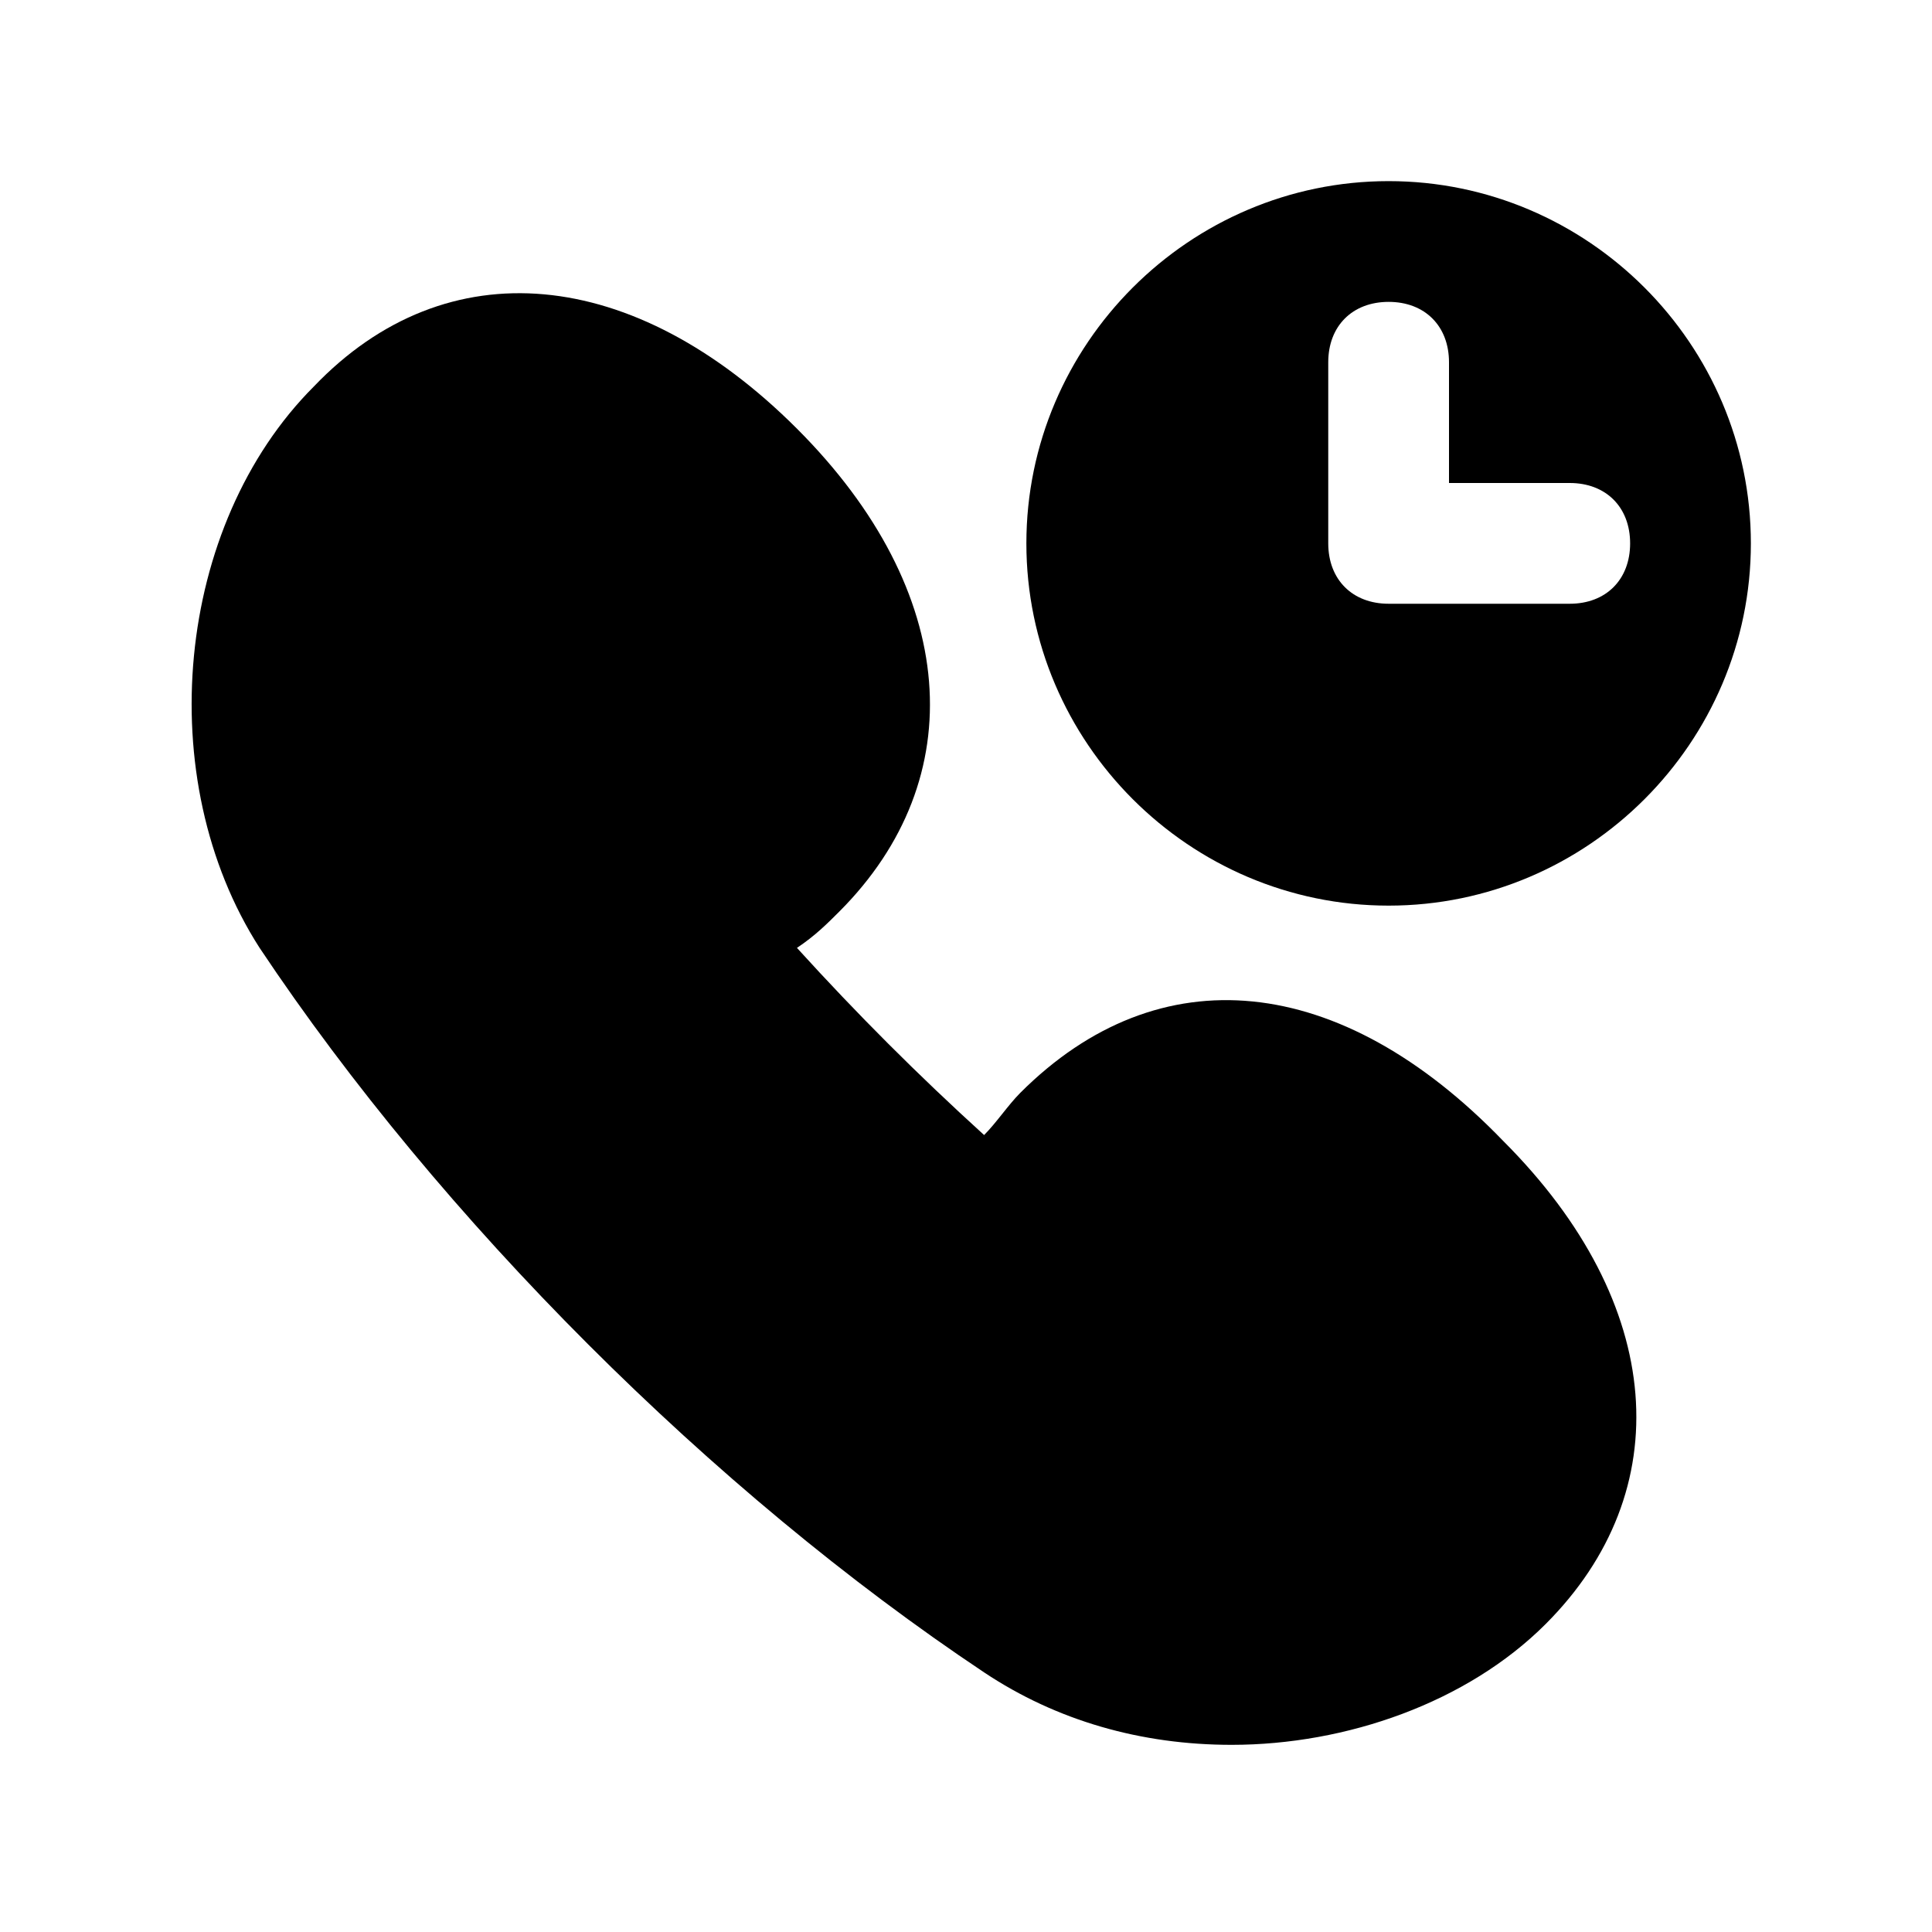
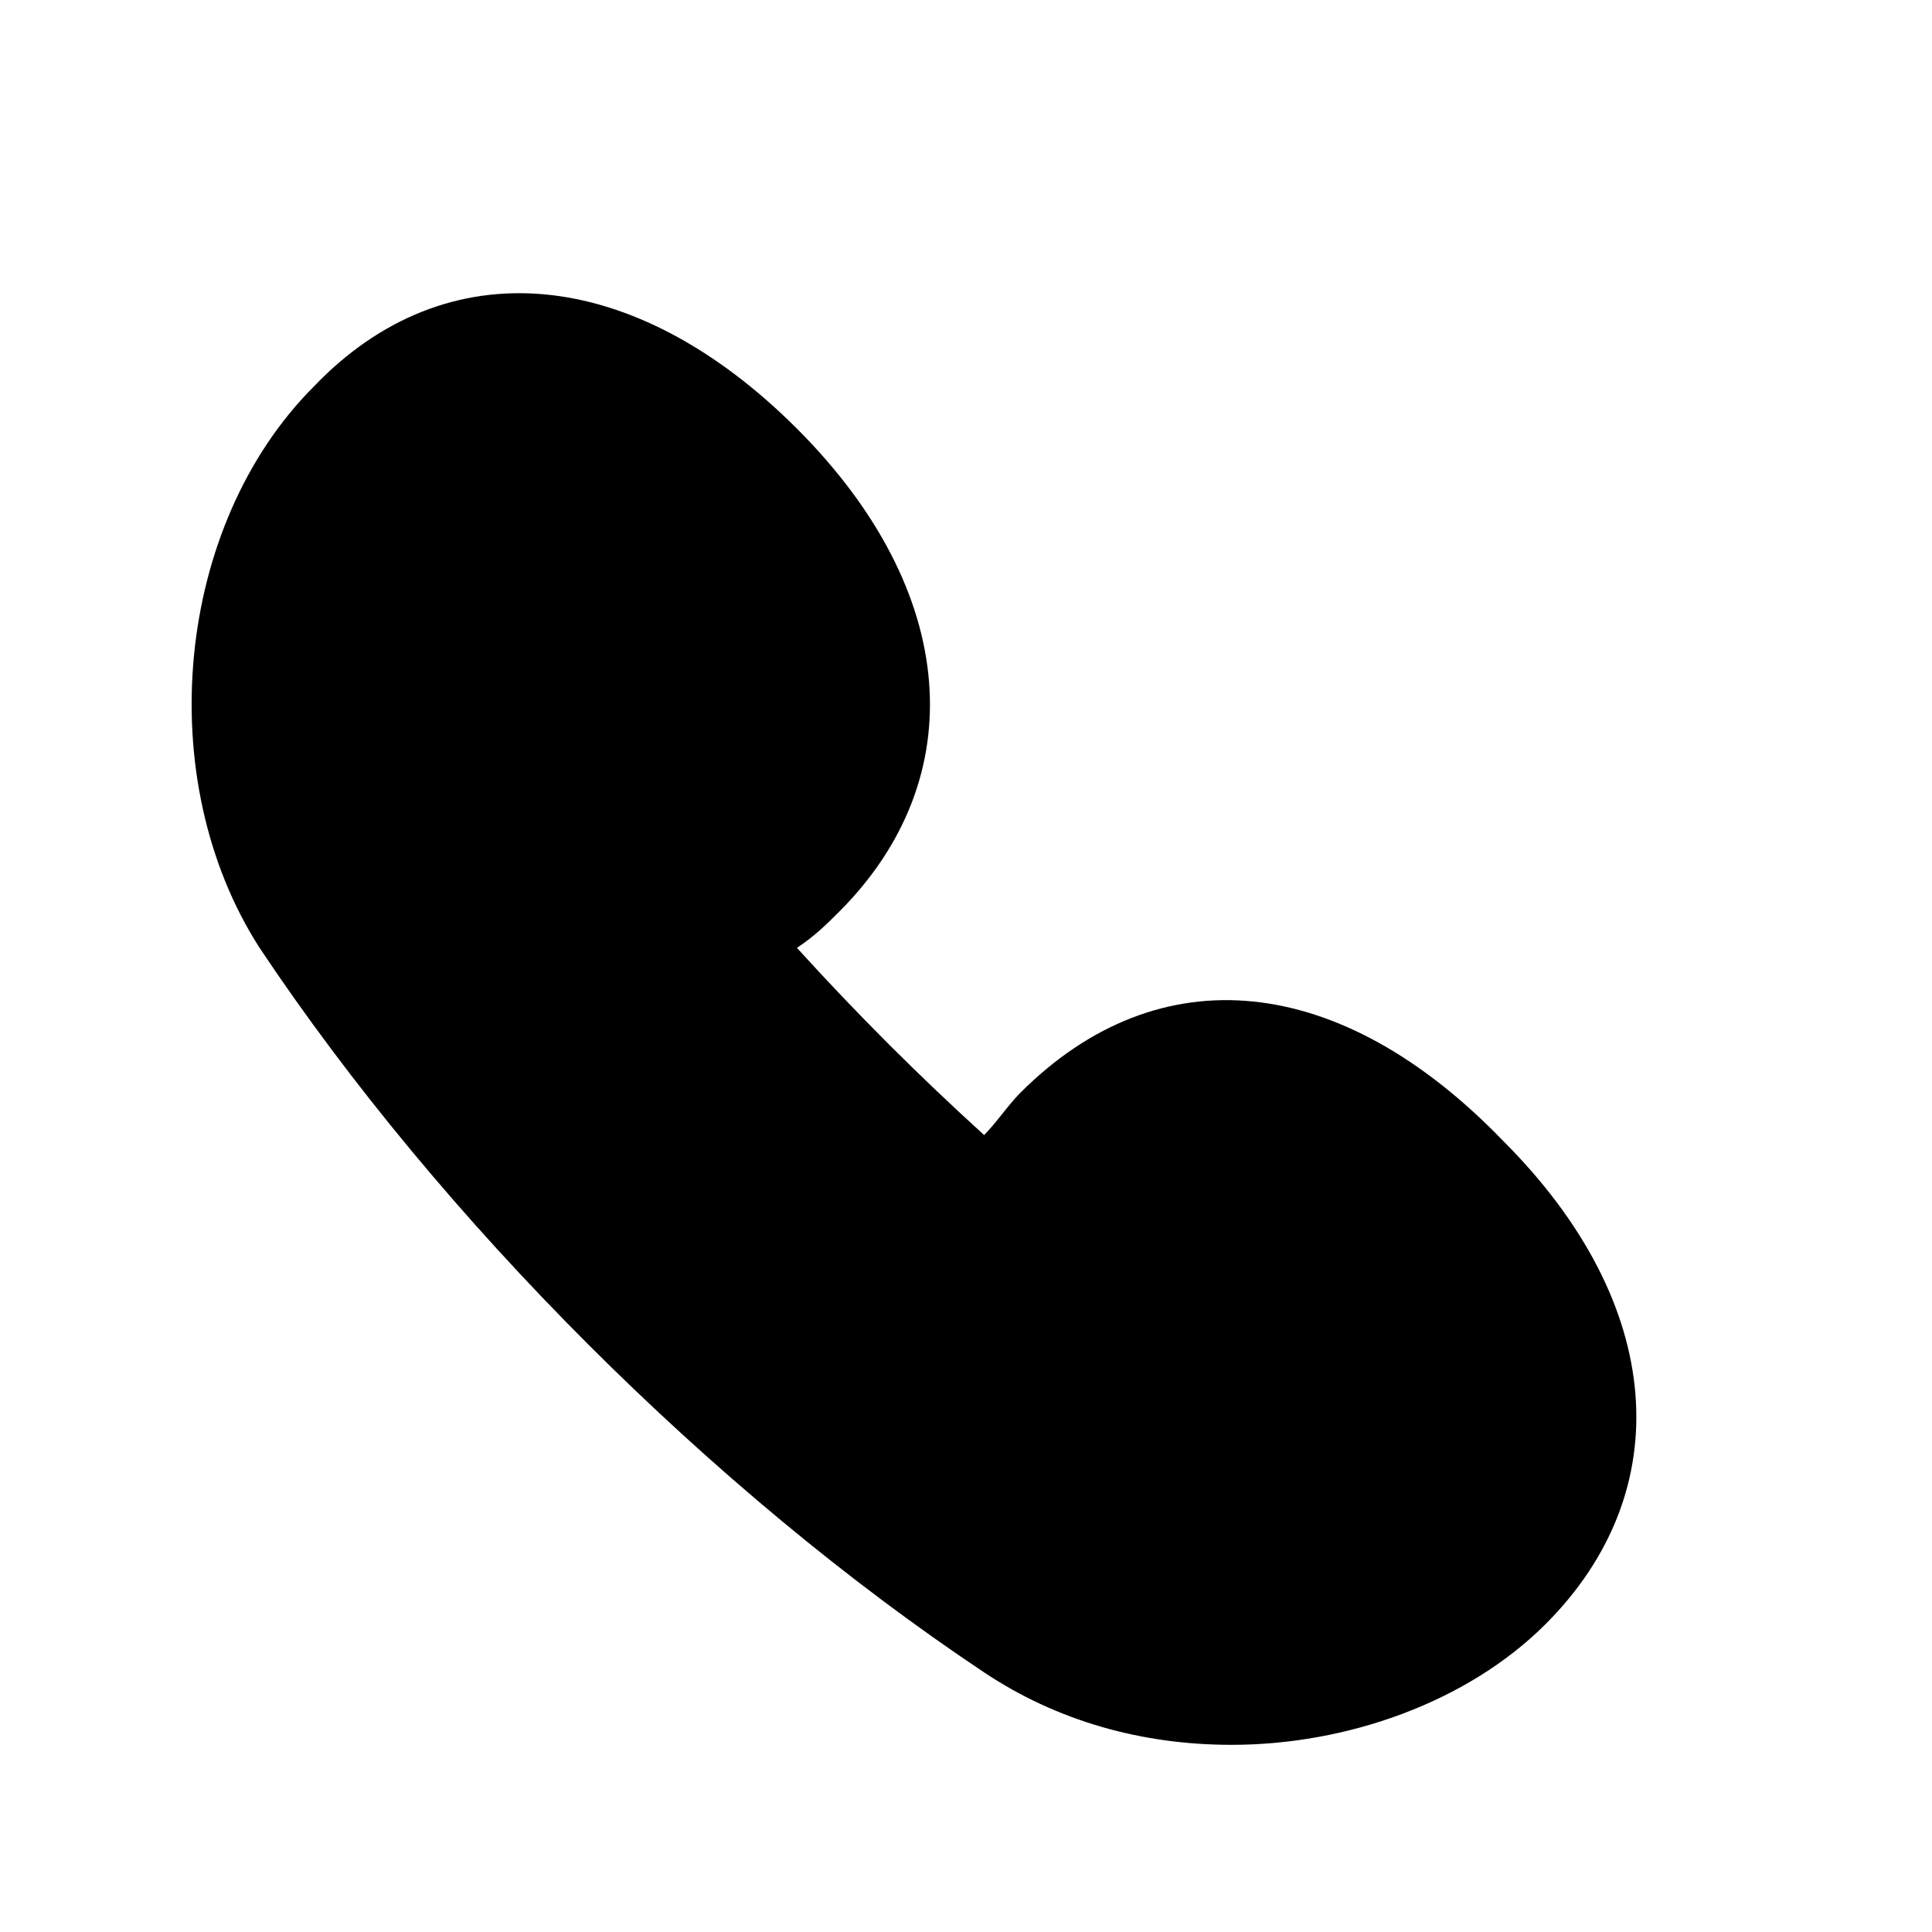
<svg xmlns="http://www.w3.org/2000/svg" fill="#000000" height="800px" width="800px" version="1.1" id="Icons" viewBox="0 0 32 32" xml:space="preserve">
  <g>
    <path d="M16.9,18.1c-0.2,0.2-0.4,0.5-0.6,0.7c-1.1-1-2.1-2-3.1-3.1c0.3-0.2,0.5-0.4,0.7-0.6c2.2-2.2,2-5.3-0.7-8   c-2.7-2.7-5.8-3-8-0.7c-2.3,2.3-2.7,6.5-0.9,9.3c3,4.5,7.5,9,12,12c1.2,0.8,2.6,1.2,4.1,1.2c1.9,0,3.9-0.7,5.2-2   c2.2-2.2,2-5.3-0.7-8C22.2,16.1,19.2,15.8,16.9,18.1z" />
-     <path d="M23,3c-3.3,0-6,2.7-6,6s2.7,6,6,6s6-2.7,6-6S26.3,3,23,3z M26,10h-3c-0.6,0-1-0.4-1-1V6c0-0.6,0.4-1,1-1s1,0.4,1,1v2h2   c0.6,0,1,0.4,1,1S26.6,10,26,10z" />
  </g>
</svg>